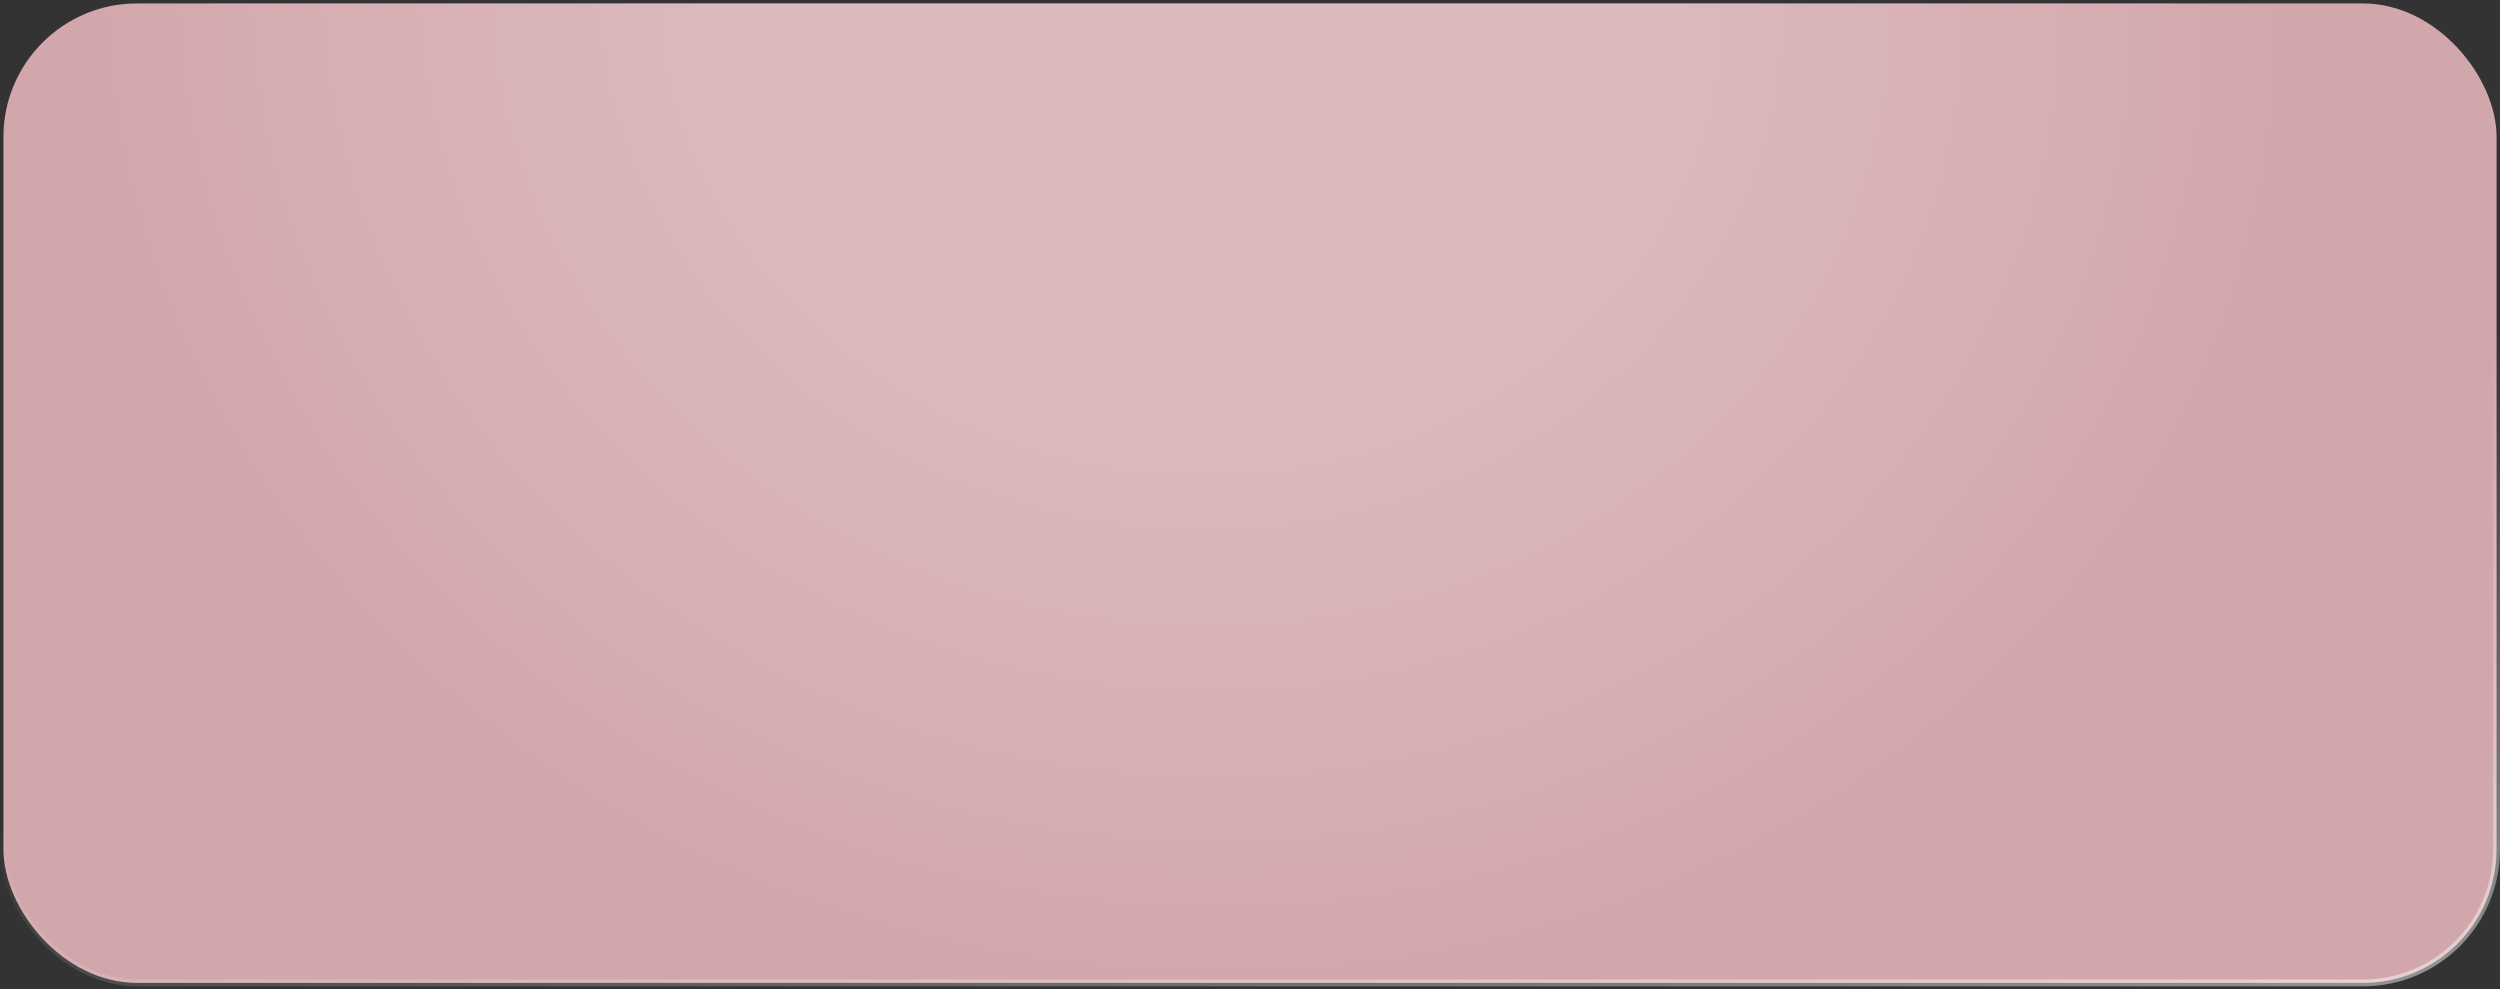
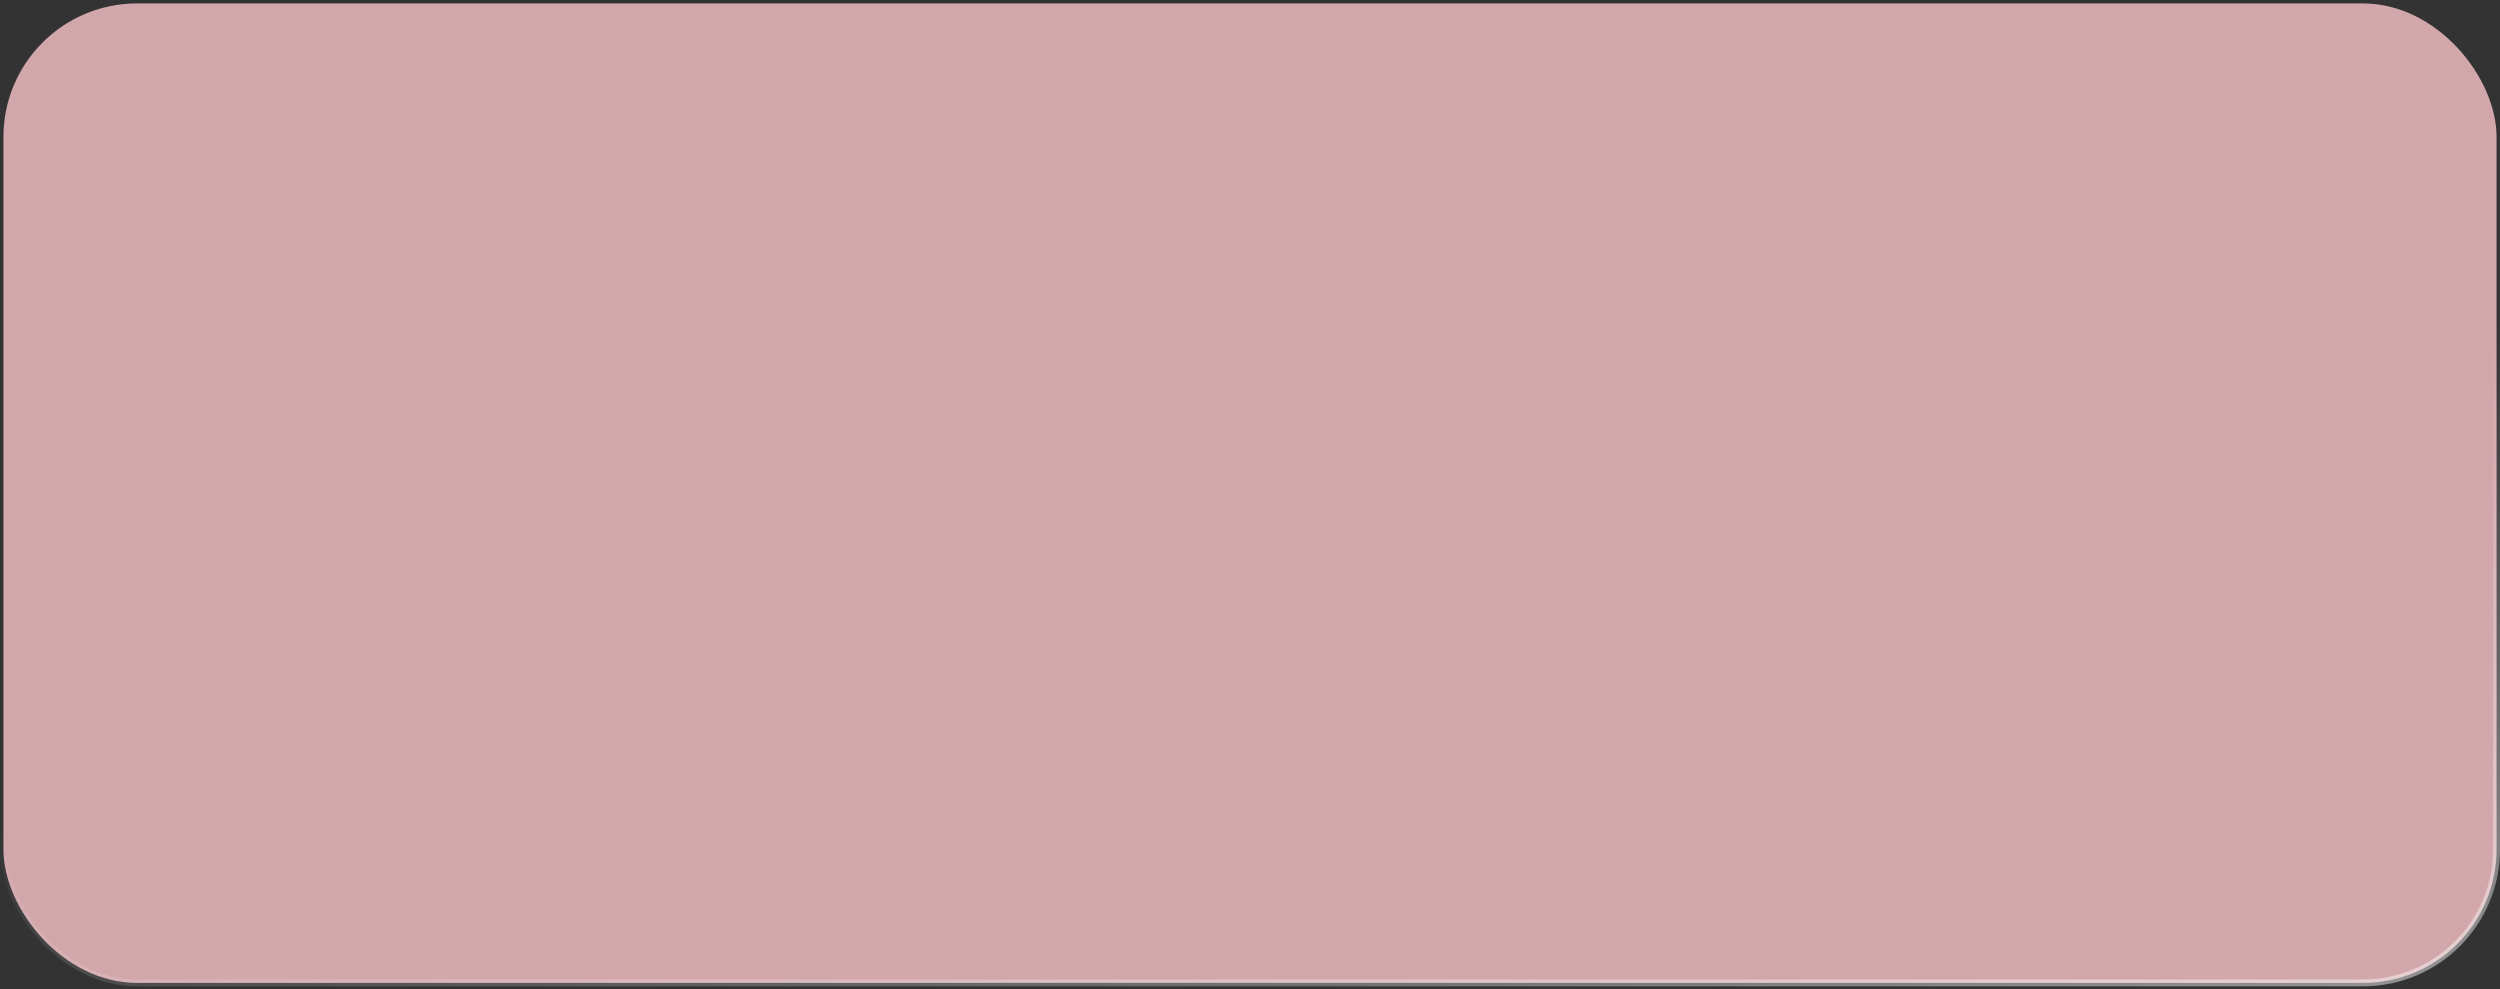
<svg xmlns="http://www.w3.org/2000/svg" width="326" height="129" viewBox="0 0 326 129" fill="none">
  <rect x="0" y="0" width="326" height="129" fill="#333333" stroke="none" />
  <rect x="0.447" y="0.447" width="325.107" height="127.721" rx="17.416" fill="#D2A7AC" />
-   <rect x="0.447" y="0.447" width="325.107" height="127.721" rx="17.416" fill="url(#paint0_radial_2010_26953)" fill-opacity="0.2" />
  <rect x="0.447" y="0.447" width="325.107" height="127.721" rx="17.416" stroke="url(#paint1_linear_2010_26953)" stroke-width="0.893" />
  <defs>
    <radialGradient id="paint0_radial_2010_26953" cx="0" cy="0" r="1" gradientUnits="userSpaceOnUse" gradientTransform="translate(155.436) rotate(94.974) scale(129.1 144.24)">
      <stop offset="0.446" stop-color="white" />
      <stop offset="1" stop-color="white" stop-opacity="0" />
    </radialGradient>
    <linearGradient id="paint1_linear_2010_26953" x1="341.046" y1="128.614" x2="323.958" y2="43.371" gradientUnits="userSpaceOnUse">
      <stop stop-color="white" stop-opacity="0.5" />
      <stop offset="1" stop-color="white" stop-opacity="0" />
    </linearGradient>
  </defs>
</svg>